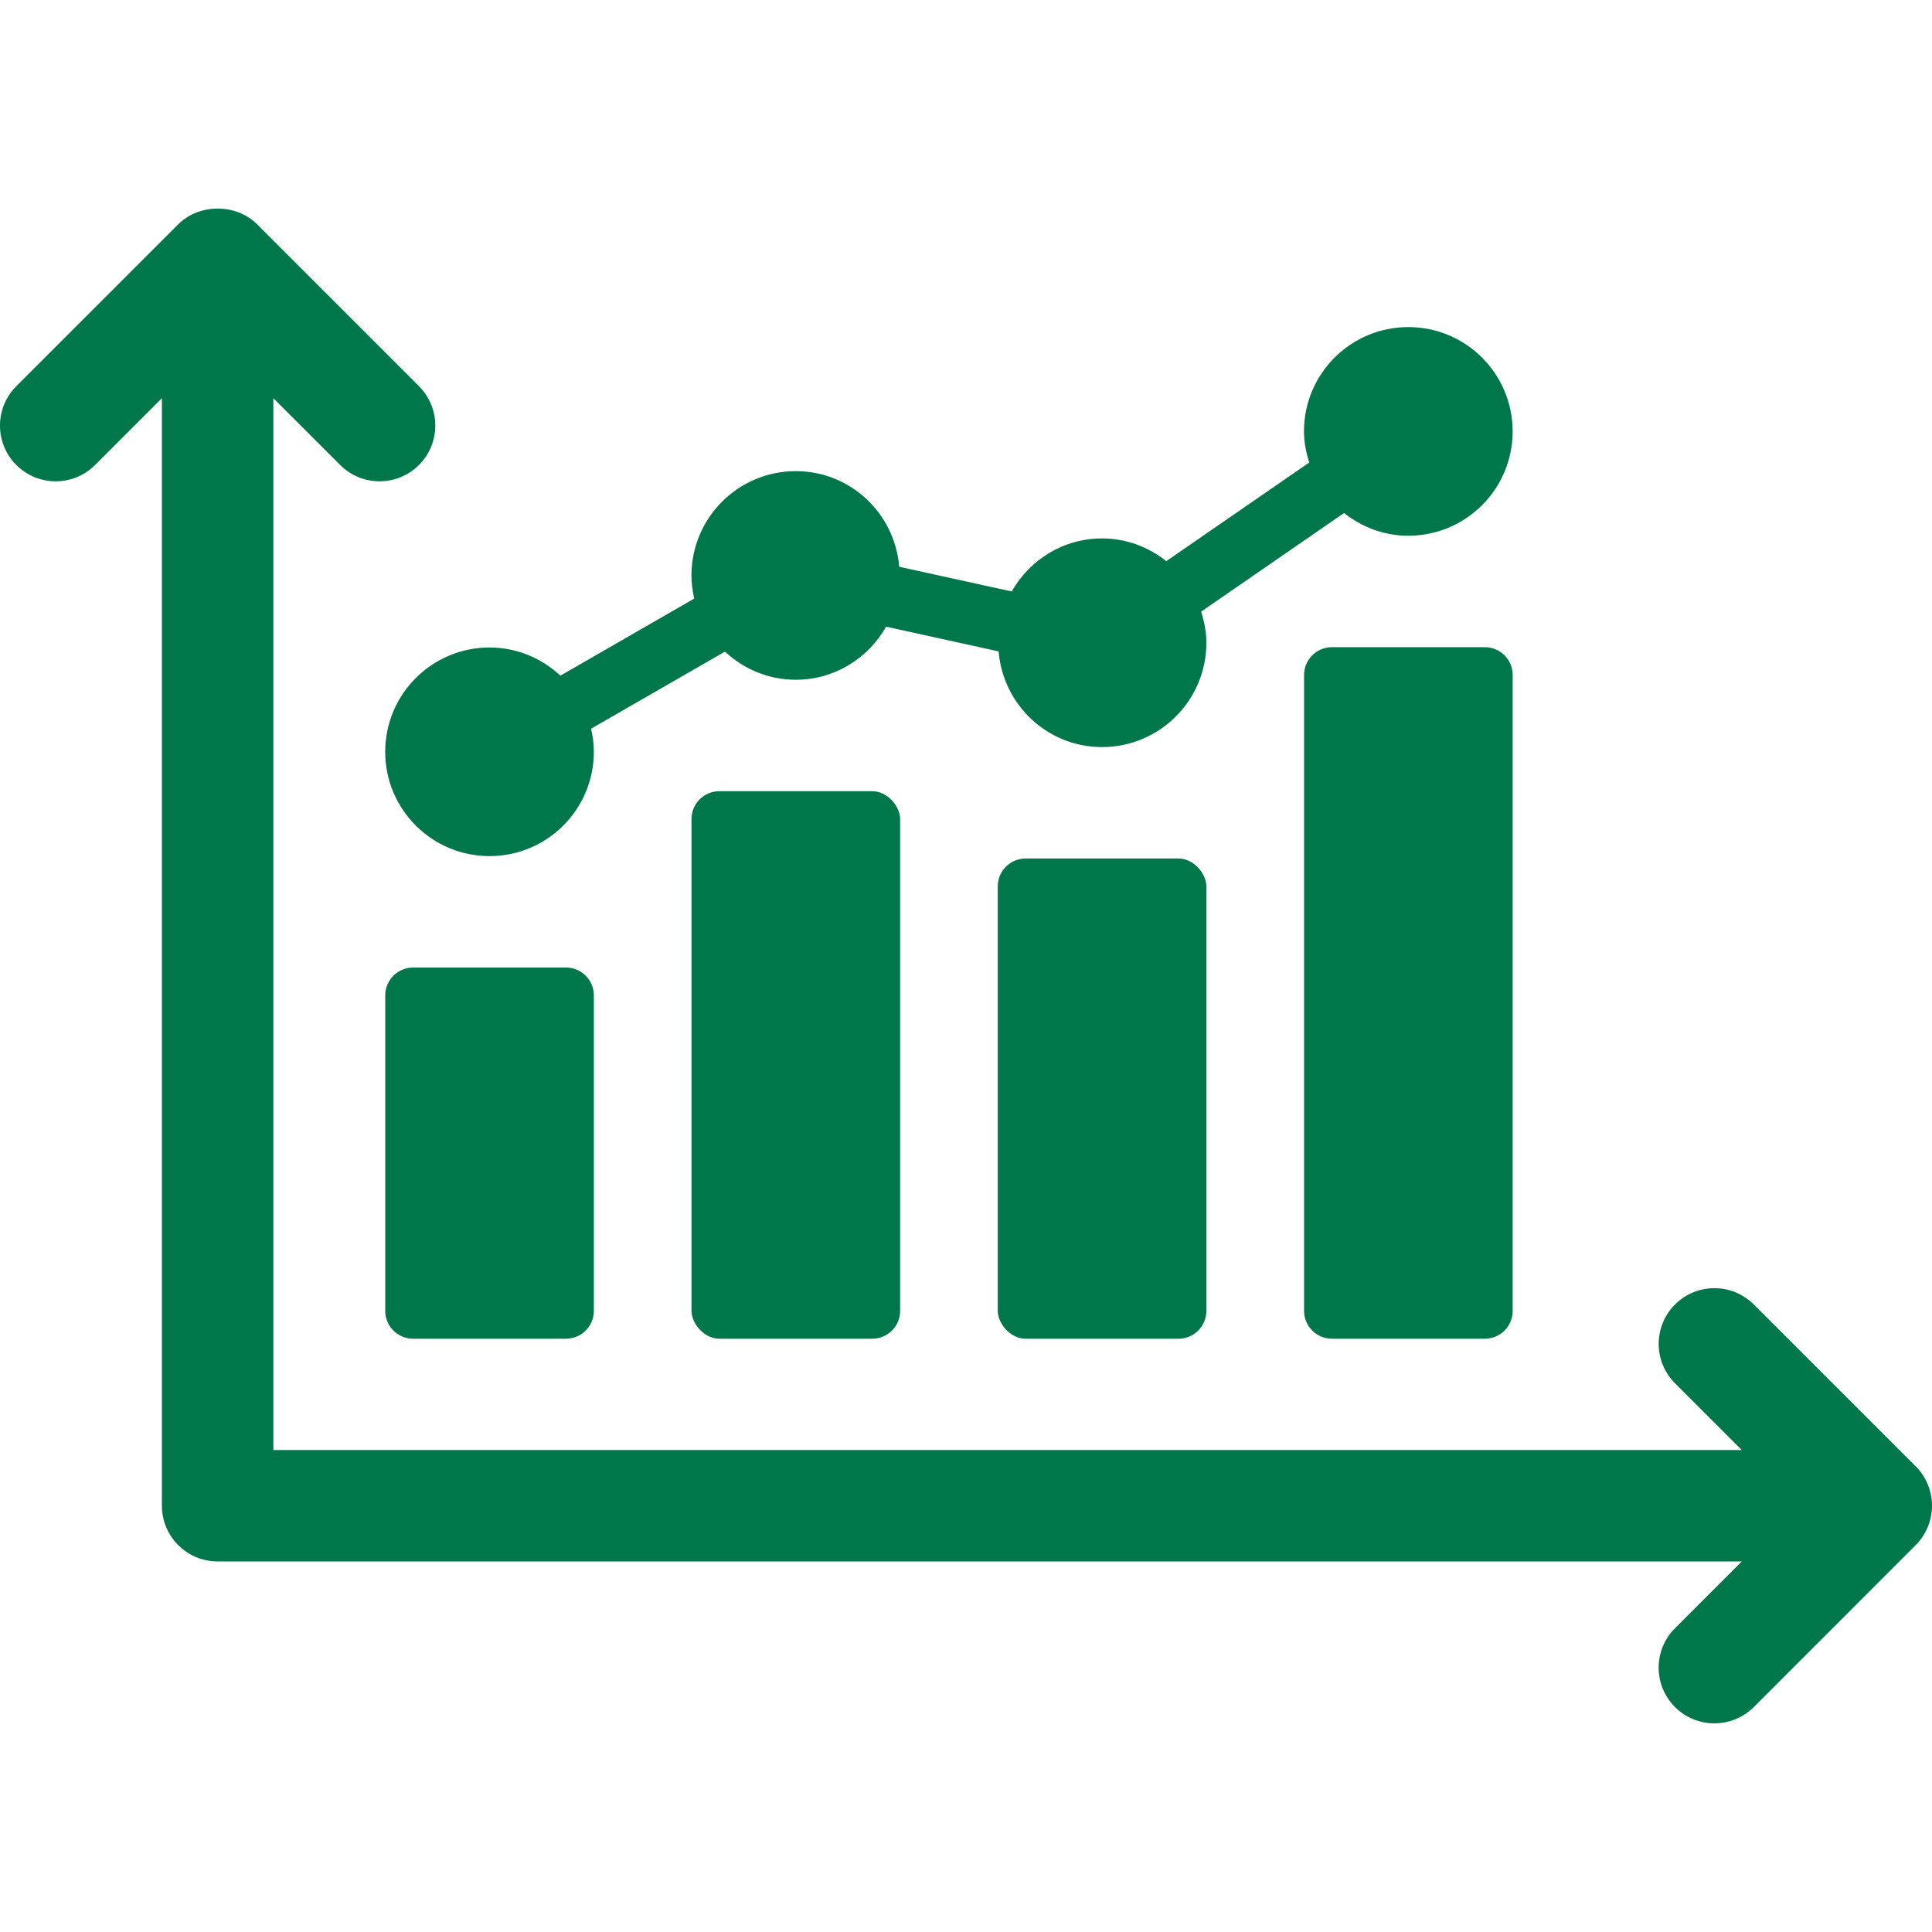
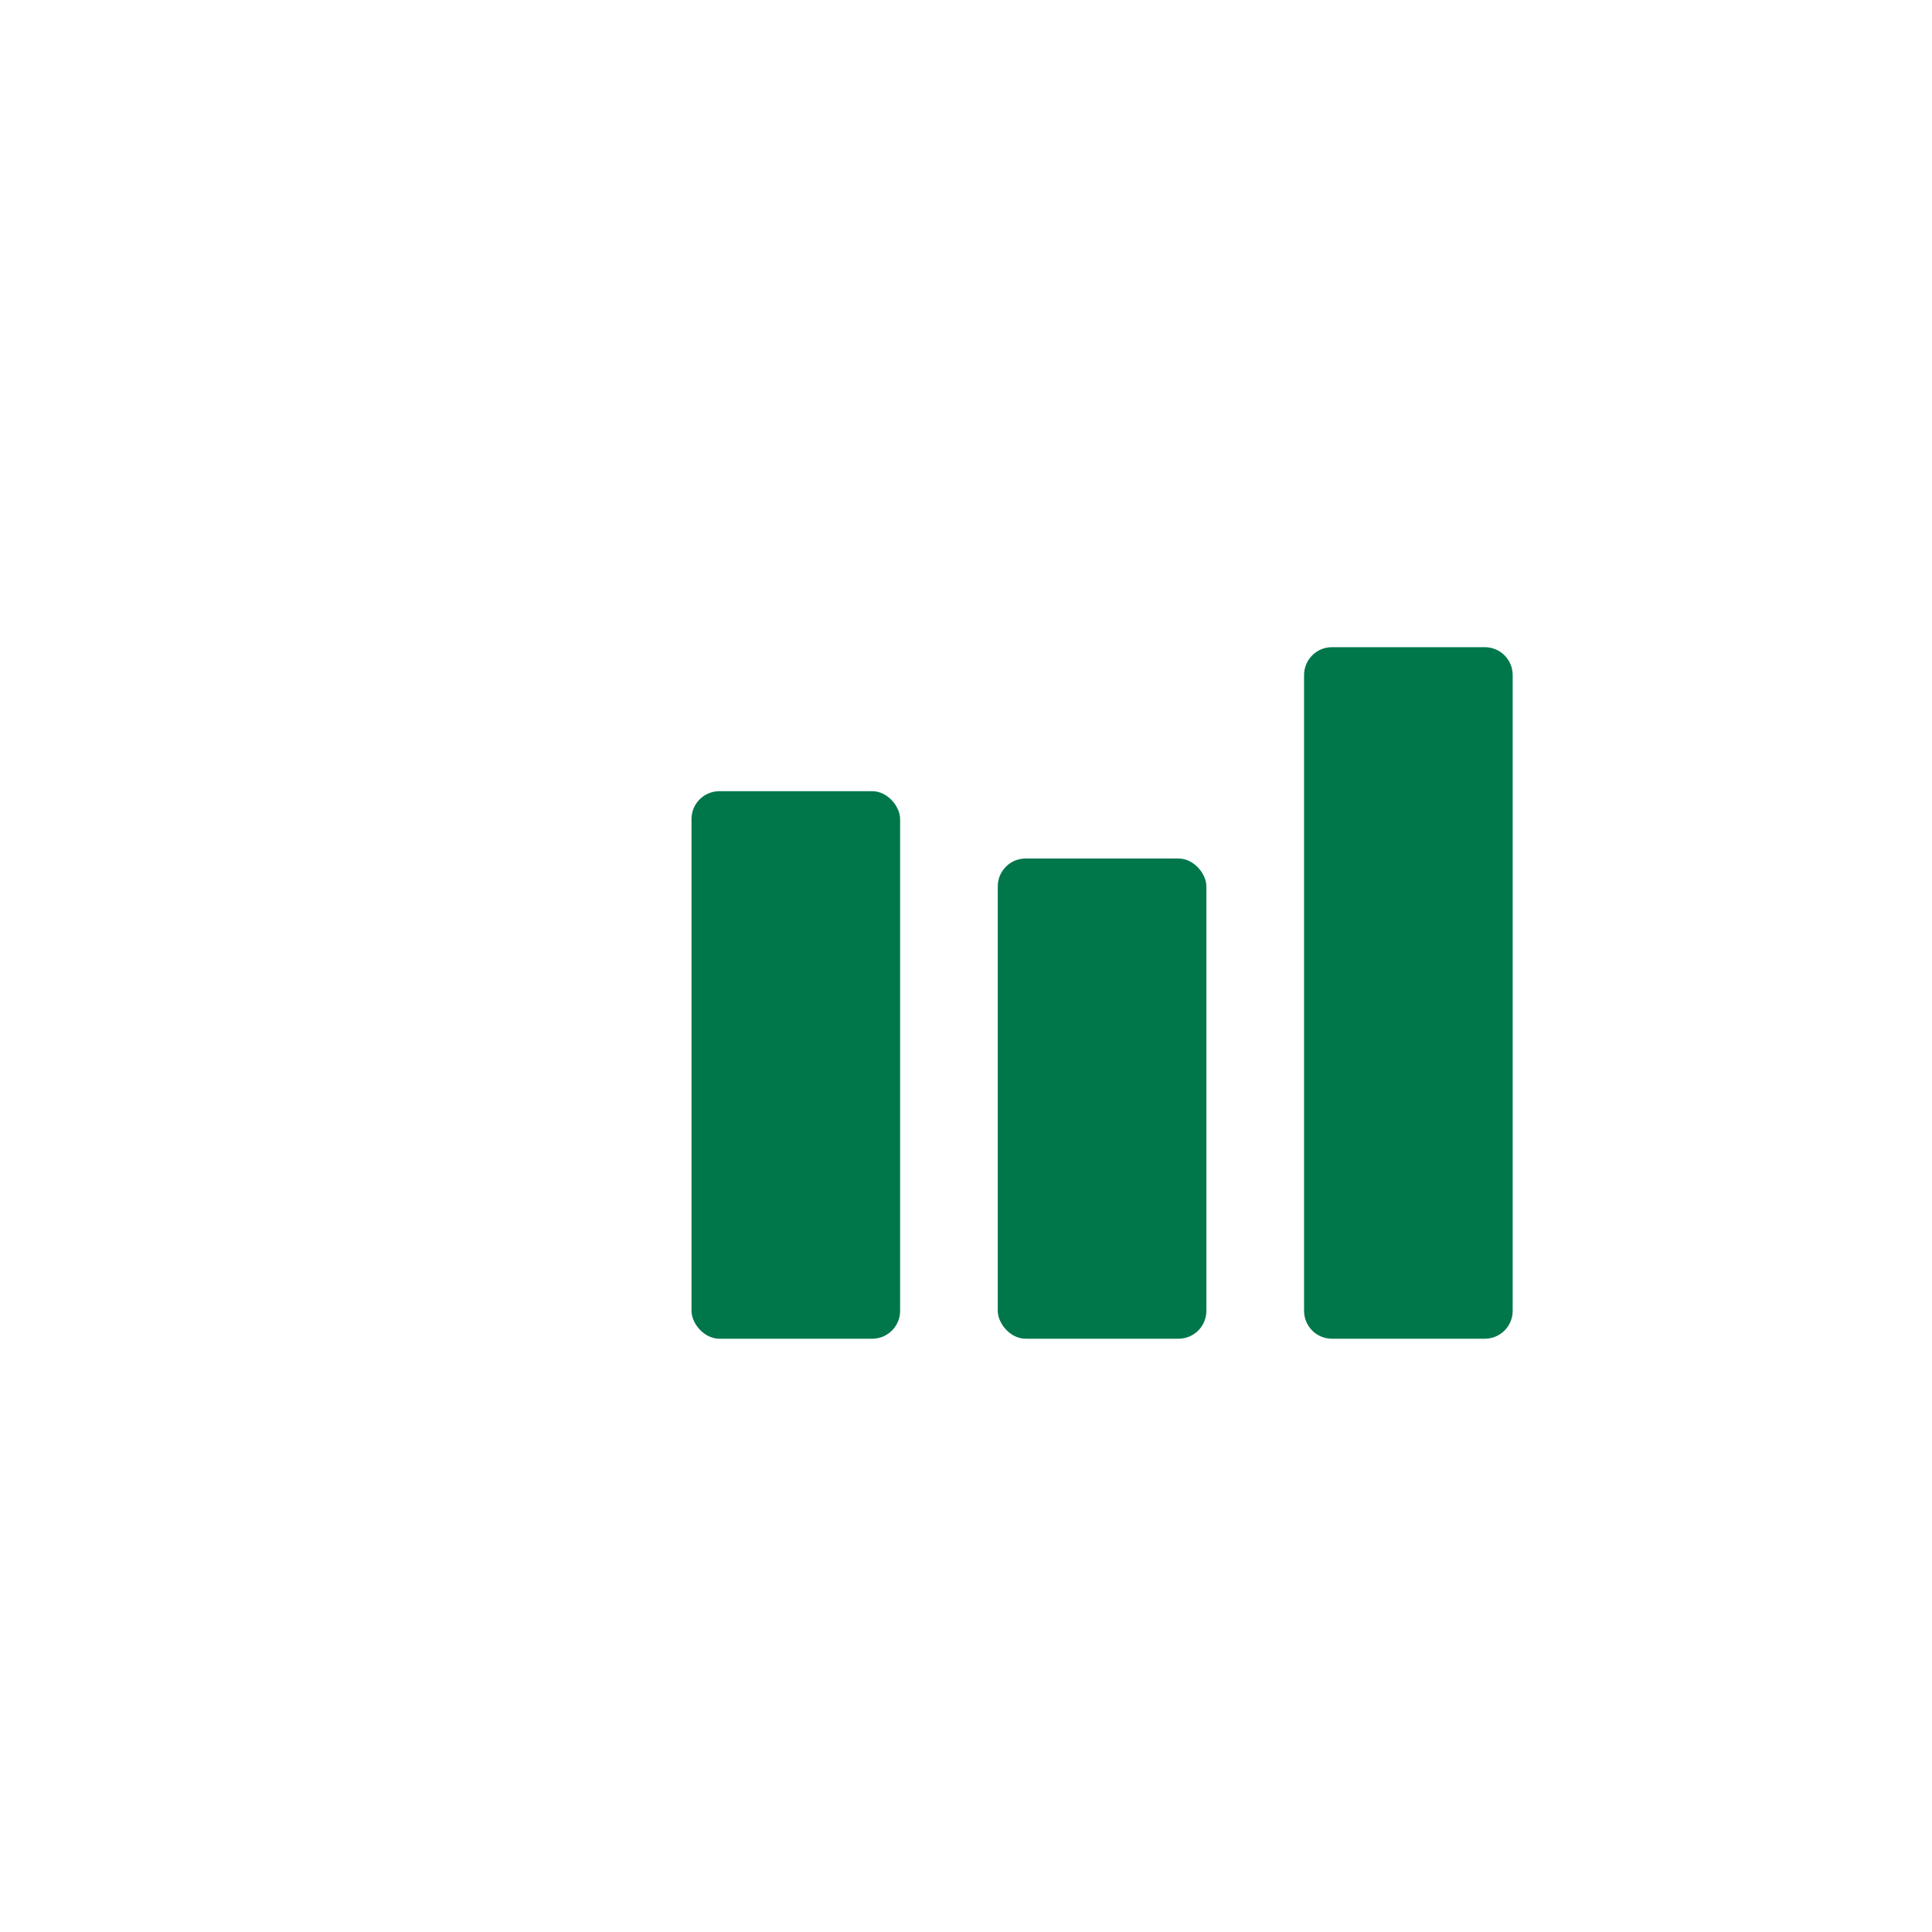
<svg xmlns="http://www.w3.org/2000/svg" id="Layer_2" viewBox="0 0 500 500">
  <defs>
    <style>.cls-1{fill:#00774b;stroke-width:0px;}</style>
  </defs>
-   <path class="cls-1" d="M495.78,379.49l-41.9-41.89c-5.63-5.63-14.76-5.63-20.39,0-5.63,5.63-5.63,14.76,0,20.39l17.28,17.28H70.74V103.05l17.29,17.29c2.82,2.82,6.51,4.22,10.2,4.22s7.38-1.41,10.2-4.22c5.63-5.63,5.63-14.76,0-20.39l-41.9-41.91c-5.41-5.41-14.98-5.41-20.39,0L4.22,99.95c-5.63,5.63-5.63,14.76,0,20.39,5.63,5.63,14.76,5.63,20.39,0l17.29-17.29v286.63c0,7.97,6.46,14.42,14.42,14.42h394.45l-17.29,17.29c-5.63,5.63-5.63,14.76,0,20.39,2.82,2.82,6.51,4.22,10.2,4.22s7.38-1.41,10.2-4.22l41.9-41.91c2.7-2.7,4.22-6.38,4.22-10.2s-1.52-7.49-4.22-10.2Z" />
-   <path class="cls-1" d="M106.91,250.4h39.57c3.98,0,7.21,3.23,7.21,7.21v81.64c0,3.98-3.23,7.21-7.21,7.21h-39.57c-3.98,0-7.21-3.23-7.21-7.21v-81.64c0-3.98,3.23-7.21,7.21-7.21Z" />
  <rect class="cls-1" x="178.96" y="204.76" width="53.99" height="141.7" rx="7.21" ry="7.21" />
  <rect class="cls-1" x="258.22" y="222.18" width="53.99" height="124.28" rx="7.21" ry="7.21" />
  <path class="cls-1" d="M344.7,167.49h39.57c3.98,0,7.21,3.23,7.21,7.21v164.55c0,3.98-3.23,7.21-7.21,7.21h-39.57c-3.98,0-7.21-3.23-7.21-7.21v-164.55c0-3.98,3.23-7.21,7.21-7.21Z" />
-   <path class="cls-1" d="M99.69,194.56c0,14.91,12.09,27,27,27s27-12.09,27-27c0-2.06-.28-4.05-.72-5.97l34.65-19.95c4.82,4.49,11.23,7.28,18.33,7.28,10.06,0,18.74-5.57,23.38-13.73l29.11,6.39c1.16,13.84,12.63,24.76,26.77,24.76,14.91,0,27-12.09,27-27,0-2.82-.55-5.49-1.36-8.05l36.99-25.52c4.6,3.63,10.32,5.88,16.63,5.88,14.91,0,27-12.09,27-27s-12.09-27-27-27-27,12.08-27,27c0,2.82.55,5.49,1.36,8.05l-36.99,25.52c-4.6-3.63-10.32-5.88-16.63-5.88-10.06,0-18.74,5.57-23.38,13.73l-29.11-6.39c-1.16-13.84-12.63-24.75-26.77-24.75-14.91,0-27,12.09-27,27,0,2.06.28,4.05.72,5.98l-34.64,19.95c-4.82-4.49-11.23-7.29-18.34-7.29-14.91,0-27,12.09-27,27Z" />
</svg>